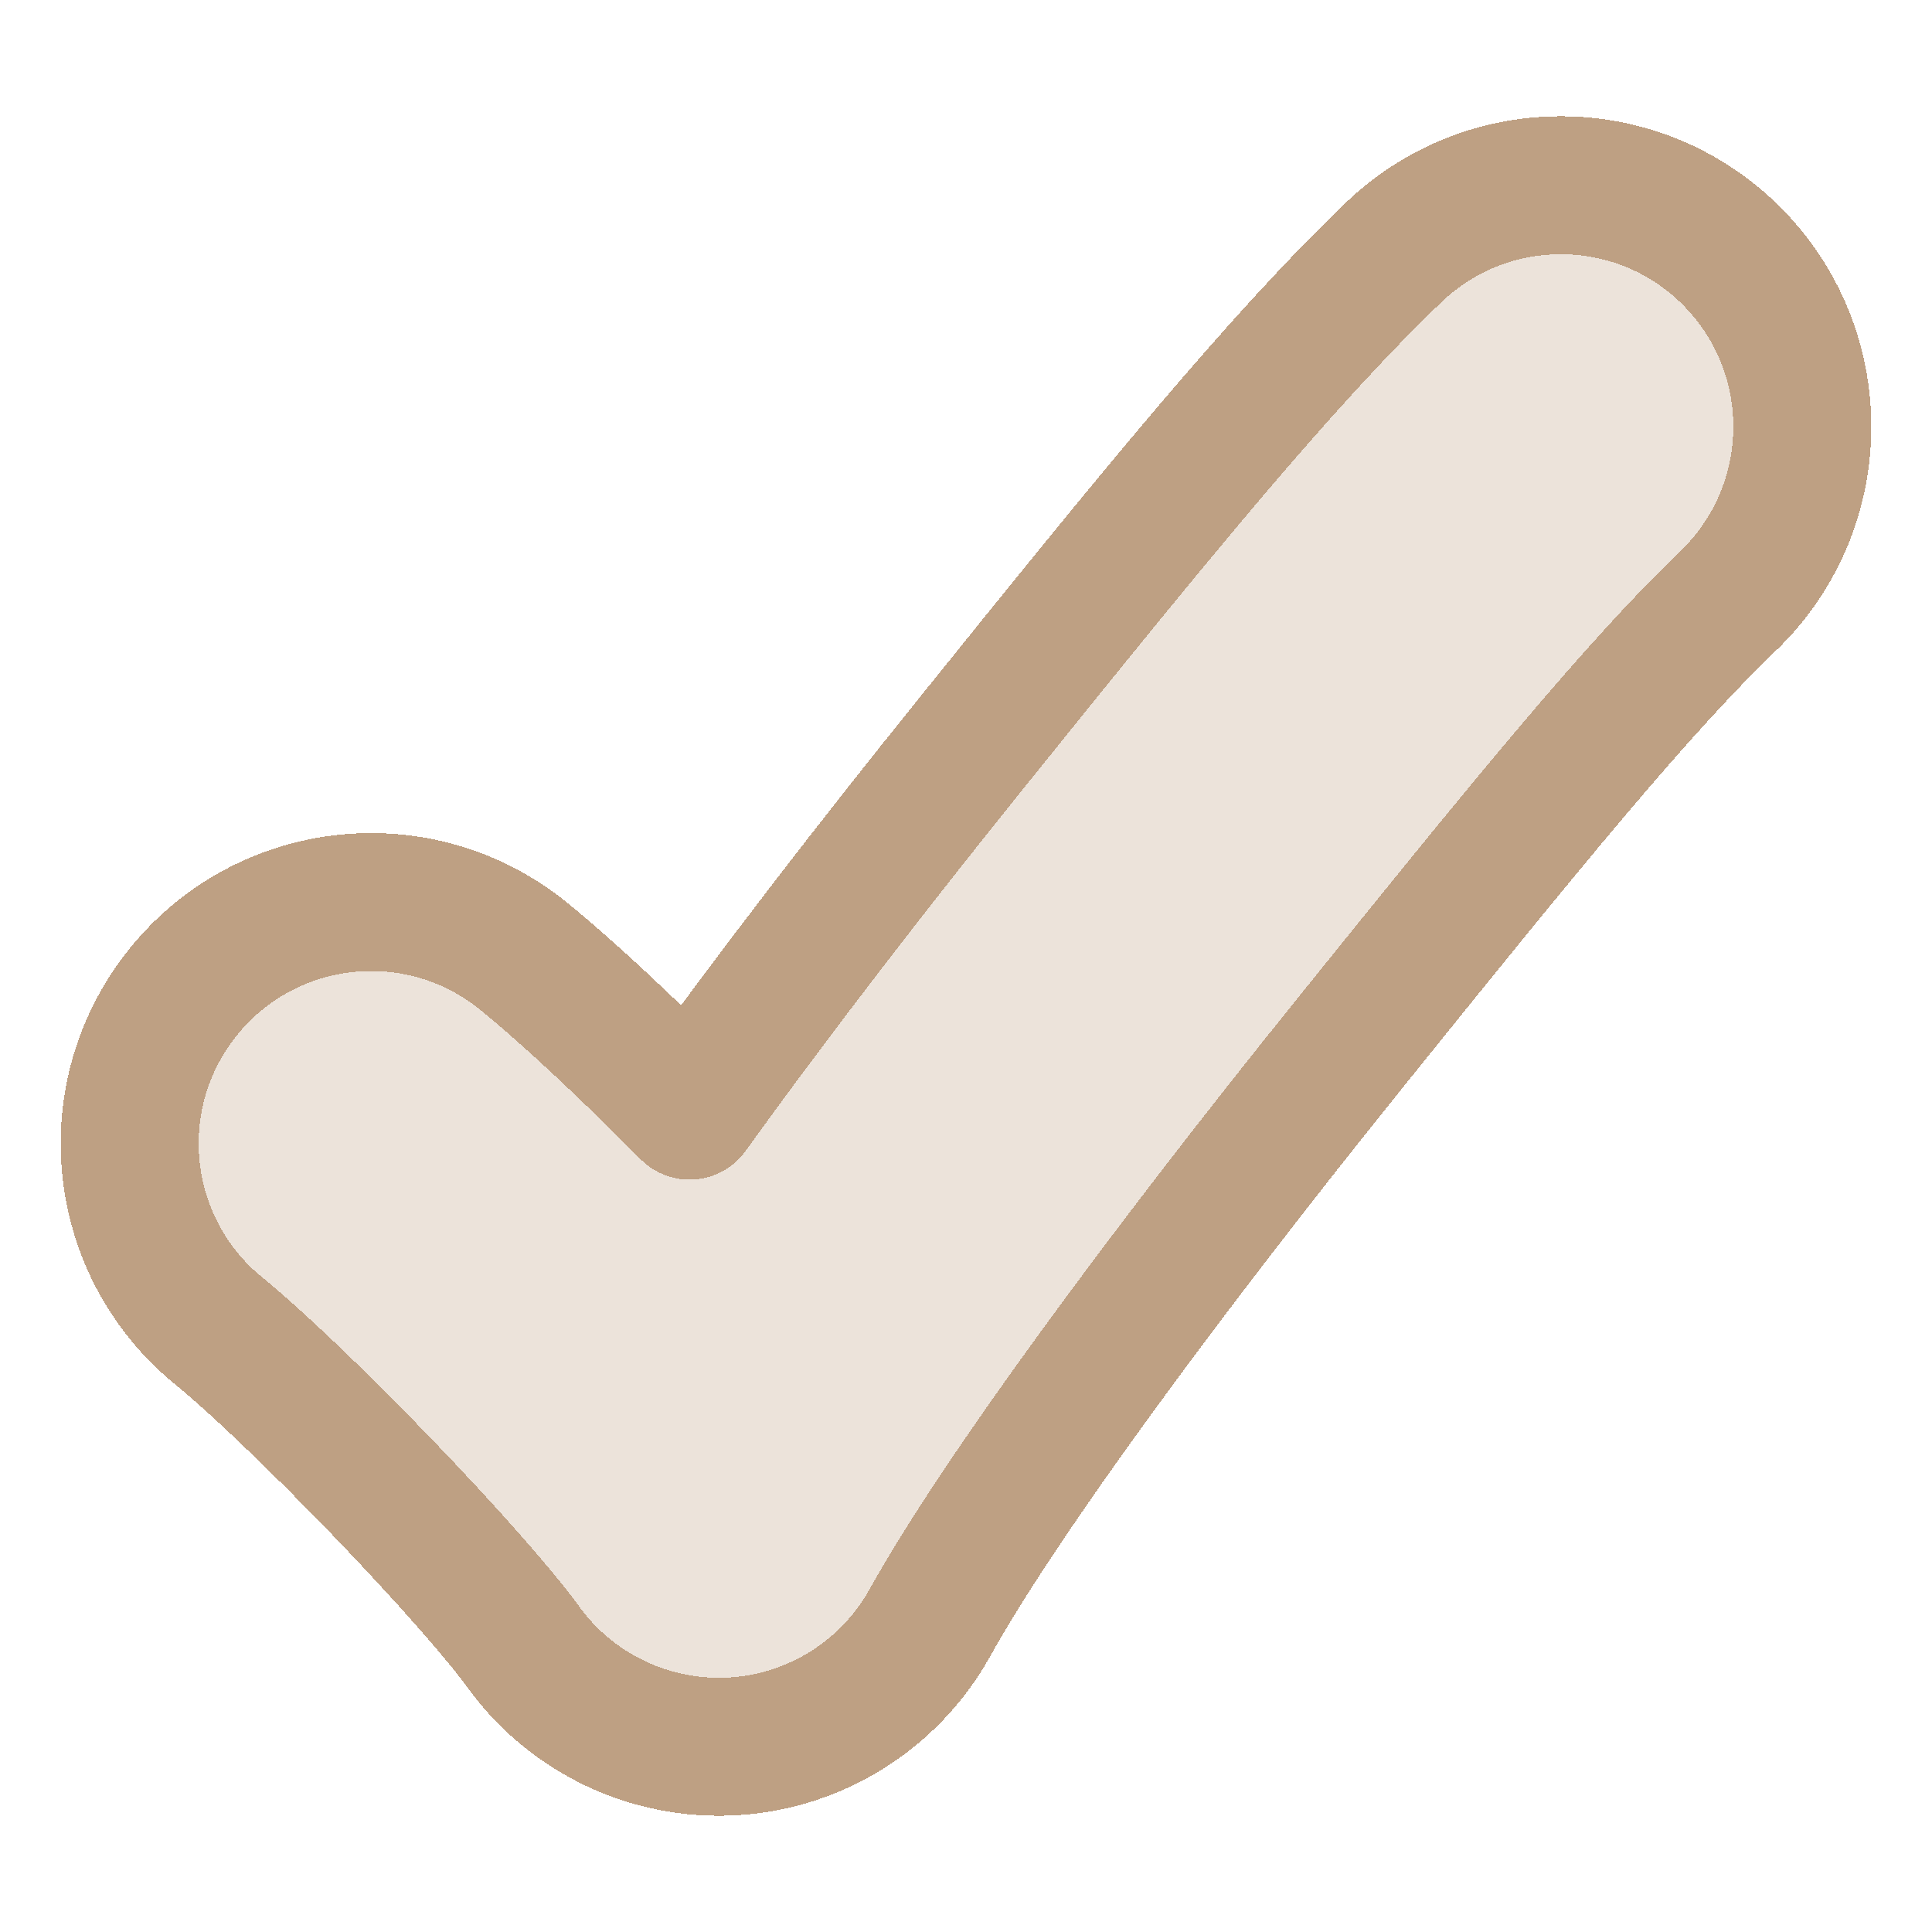
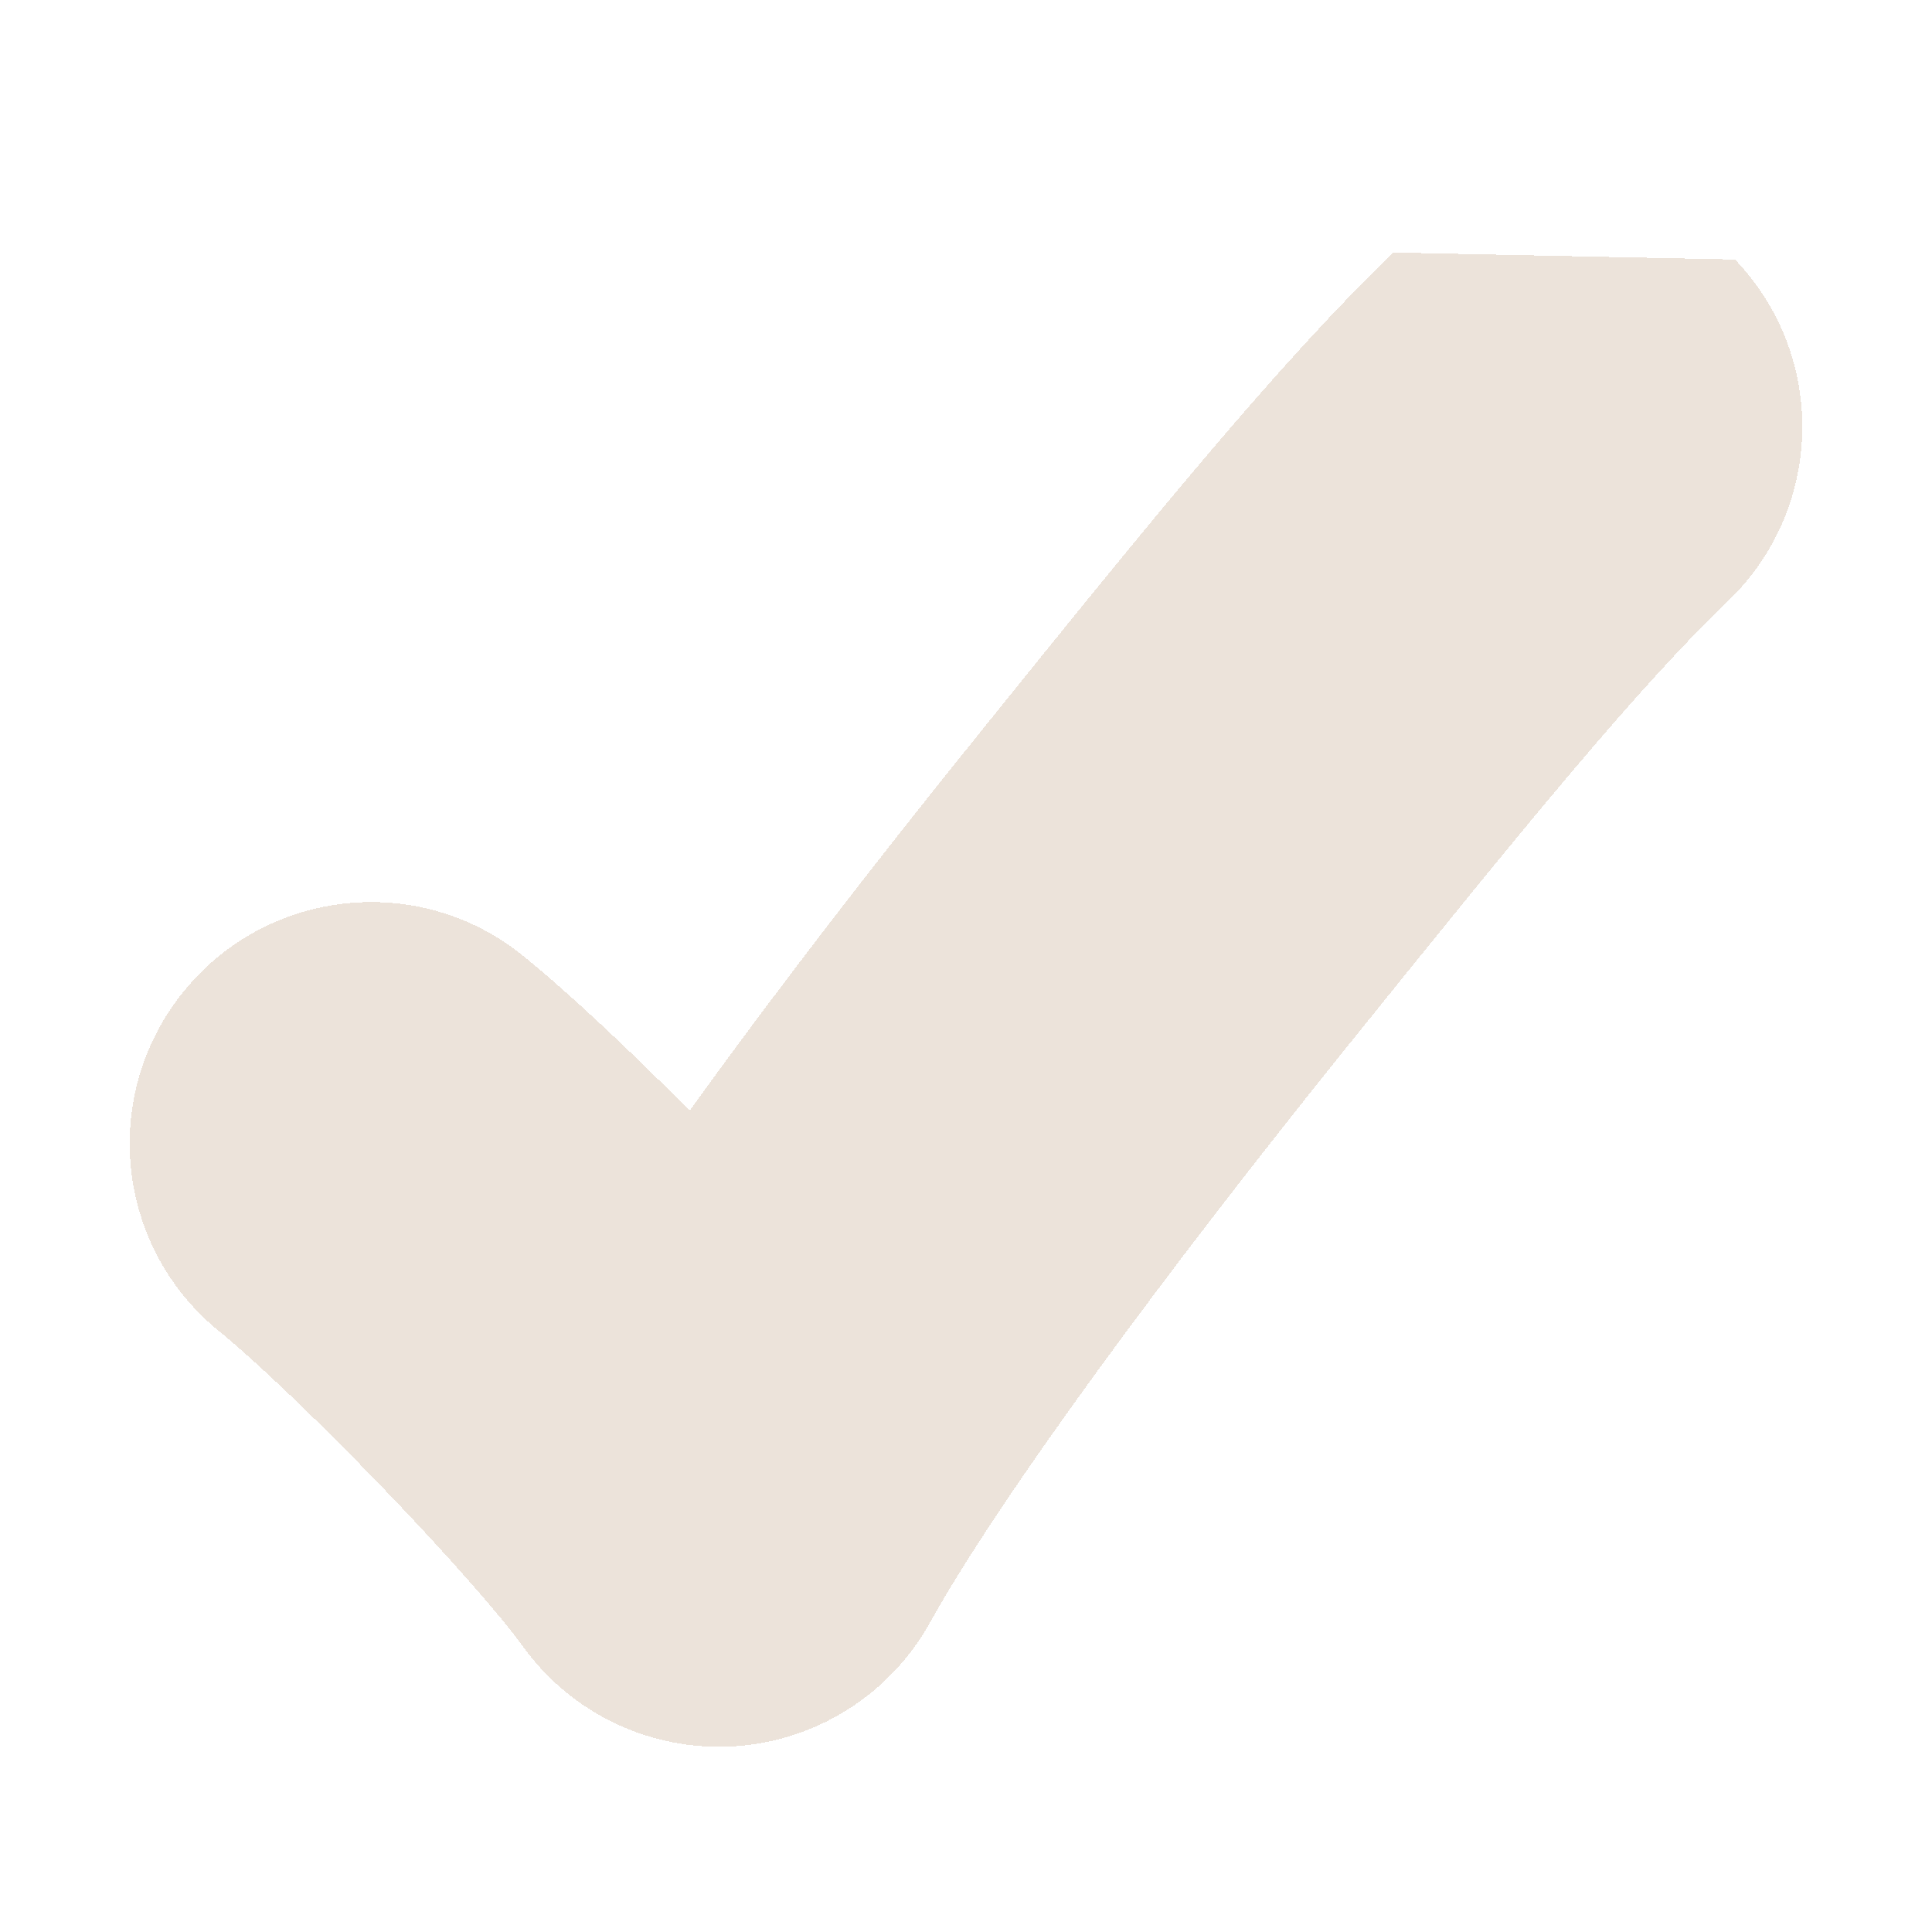
<svg xmlns="http://www.w3.org/2000/svg" width="24" height="24" viewBox="0 0 24 24" fill="none">
-   <path fill-rule="evenodd" clip-rule="evenodd" d="M21.553 3.224C22.7 4.419 22.662 6.318 21.466 7.466C20.348 8.539 18.982 10.21 16.736 13C14.474 15.809 12.426 18.588 11.551 20.159C11.053 21.054 10.131 21.633 9.108 21.694C8.084 21.754 7.101 21.288 6.5 20.458C6.217 20.066 5.546 19.301 4.726 18.451C3.917 17.612 3.144 16.879 2.719 16.534C1.433 15.489 1.238 13.599 2.284 12.313C3.329 11.028 5.218 10.833 6.504 11.878C7.085 12.35 7.841 13.065 8.567 13.797C9.627 12.324 10.857 10.733 12.063 9.237C14.335 6.415 15.9 4.491 17.311 3.137C18.507 1.99 20.406 2.028 21.553 3.224Z" fill="#BEA083" fill-opacity="0.3" shape-rendering="crispEdges" />
-   <path fill-rule="evenodd" clip-rule="evenodd" d="M21.553 3.224C22.7 4.419 22.662 6.318 21.466 7.466C20.348 8.539 18.982 10.21 16.736 13C14.474 15.809 12.426 18.588 11.551 20.159C11.053 21.054 10.131 21.633 9.108 21.694C8.084 21.754 7.101 21.288 6.5 20.458C6.217 20.066 5.546 19.301 4.726 18.451C3.917 17.612 3.144 16.879 2.719 16.534C1.433 15.489 1.238 13.599 2.284 12.313C3.329 11.028 5.218 10.833 6.504 11.878C7.085 12.35 7.841 13.065 8.567 13.797C9.627 12.324 10.857 10.733 12.063 9.237C14.335 6.415 15.9 4.491 17.311 3.137C18.507 1.99 20.406 2.028 21.553 3.224Z" stroke="#BEA083" stroke-width="1.714" stroke-linecap="round" stroke-linejoin="round" shape-rendering="crispEdges" />
+   <path fill-rule="evenodd" clip-rule="evenodd" d="M21.553 3.224C22.7 4.419 22.662 6.318 21.466 7.466C20.348 8.539 18.982 10.21 16.736 13C14.474 15.809 12.426 18.588 11.551 20.159C11.053 21.054 10.131 21.633 9.108 21.694C8.084 21.754 7.101 21.288 6.5 20.458C6.217 20.066 5.546 19.301 4.726 18.451C3.917 17.612 3.144 16.879 2.719 16.534C1.433 15.489 1.238 13.599 2.284 12.313C3.329 11.028 5.218 10.833 6.504 11.878C7.085 12.35 7.841 13.065 8.567 13.797C9.627 12.324 10.857 10.733 12.063 9.237C14.335 6.415 15.9 4.491 17.311 3.137Z" fill="#BEA083" fill-opacity="0.3" shape-rendering="crispEdges" />
</svg>